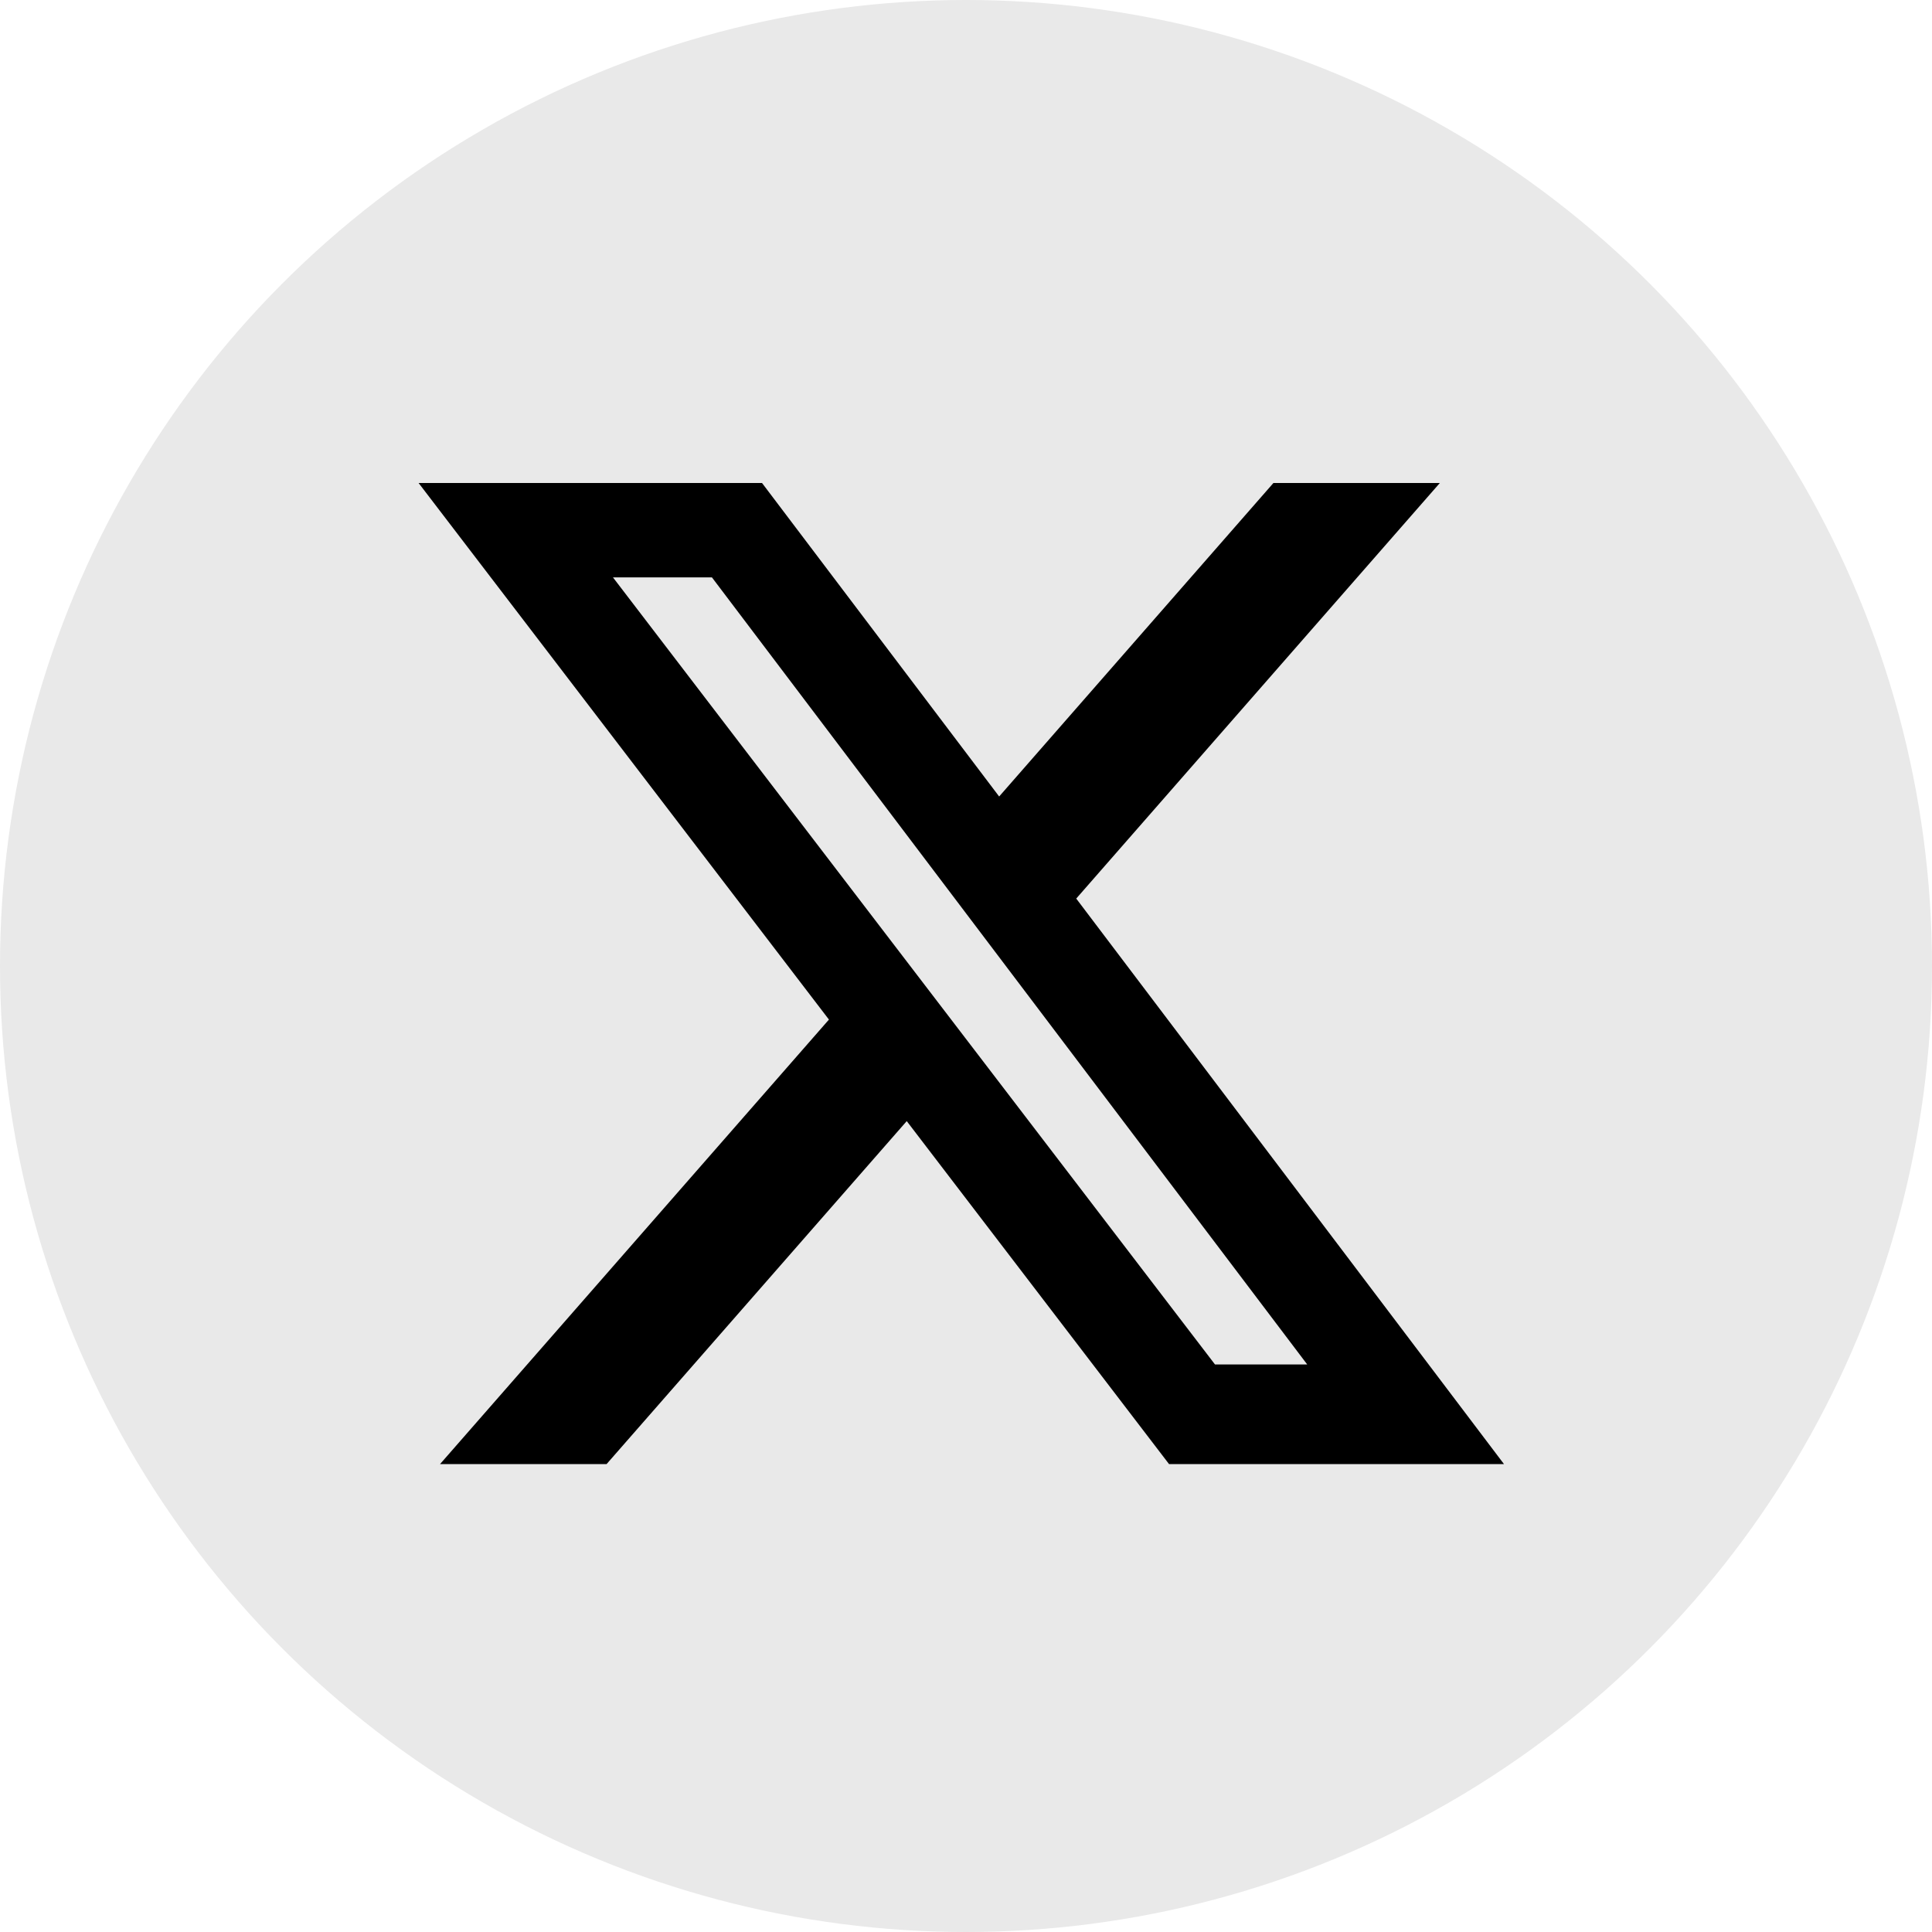
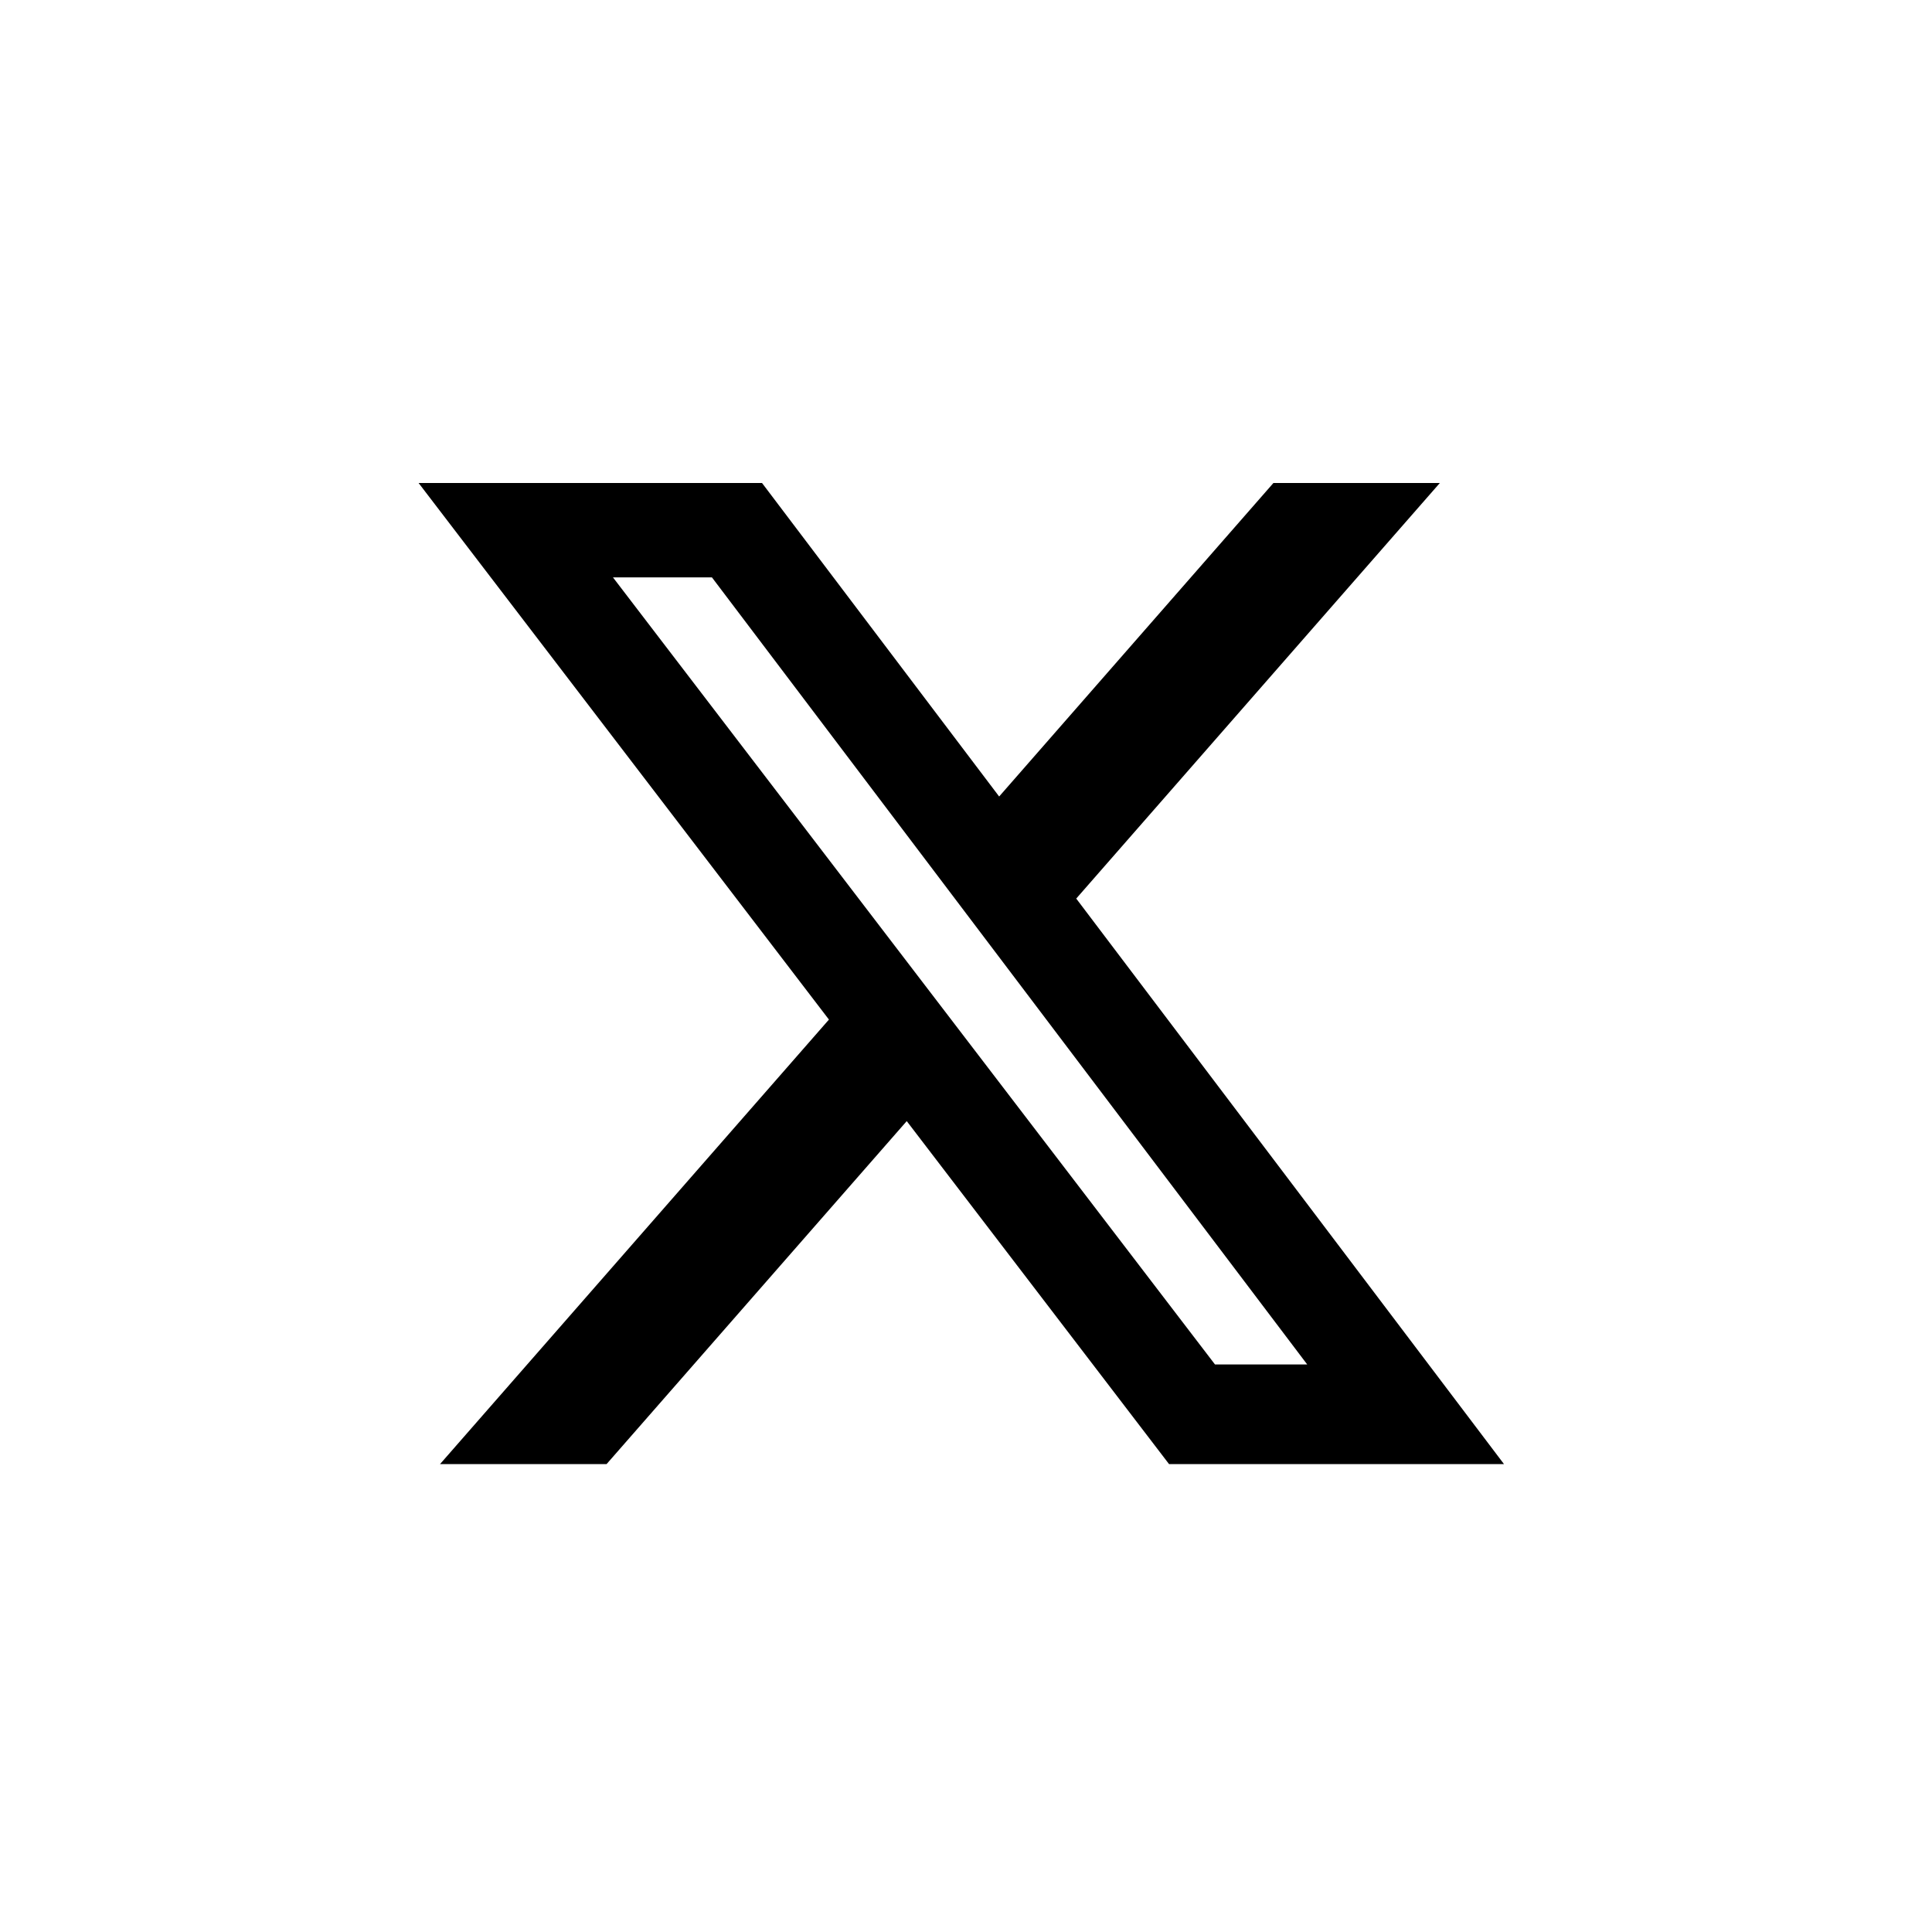
<svg xmlns="http://www.w3.org/2000/svg" width="120" height="120" viewBox="0 0 120 120" fill="none">
-   <circle cx="60" cy="60" r="60" fill="#E9E9E9" />
  <path d="M79.094 30H89.431L66.847 55.812L93.416 90.938H72.612L56.319 69.634L37.675 90.938H27.331L51.487 63.328L26 30H47.331L62.059 49.472L79.094 30ZM75.466 84.75H81.194L44.219 35.862H38.072L75.466 84.75Z" fill="black" />
</svg>